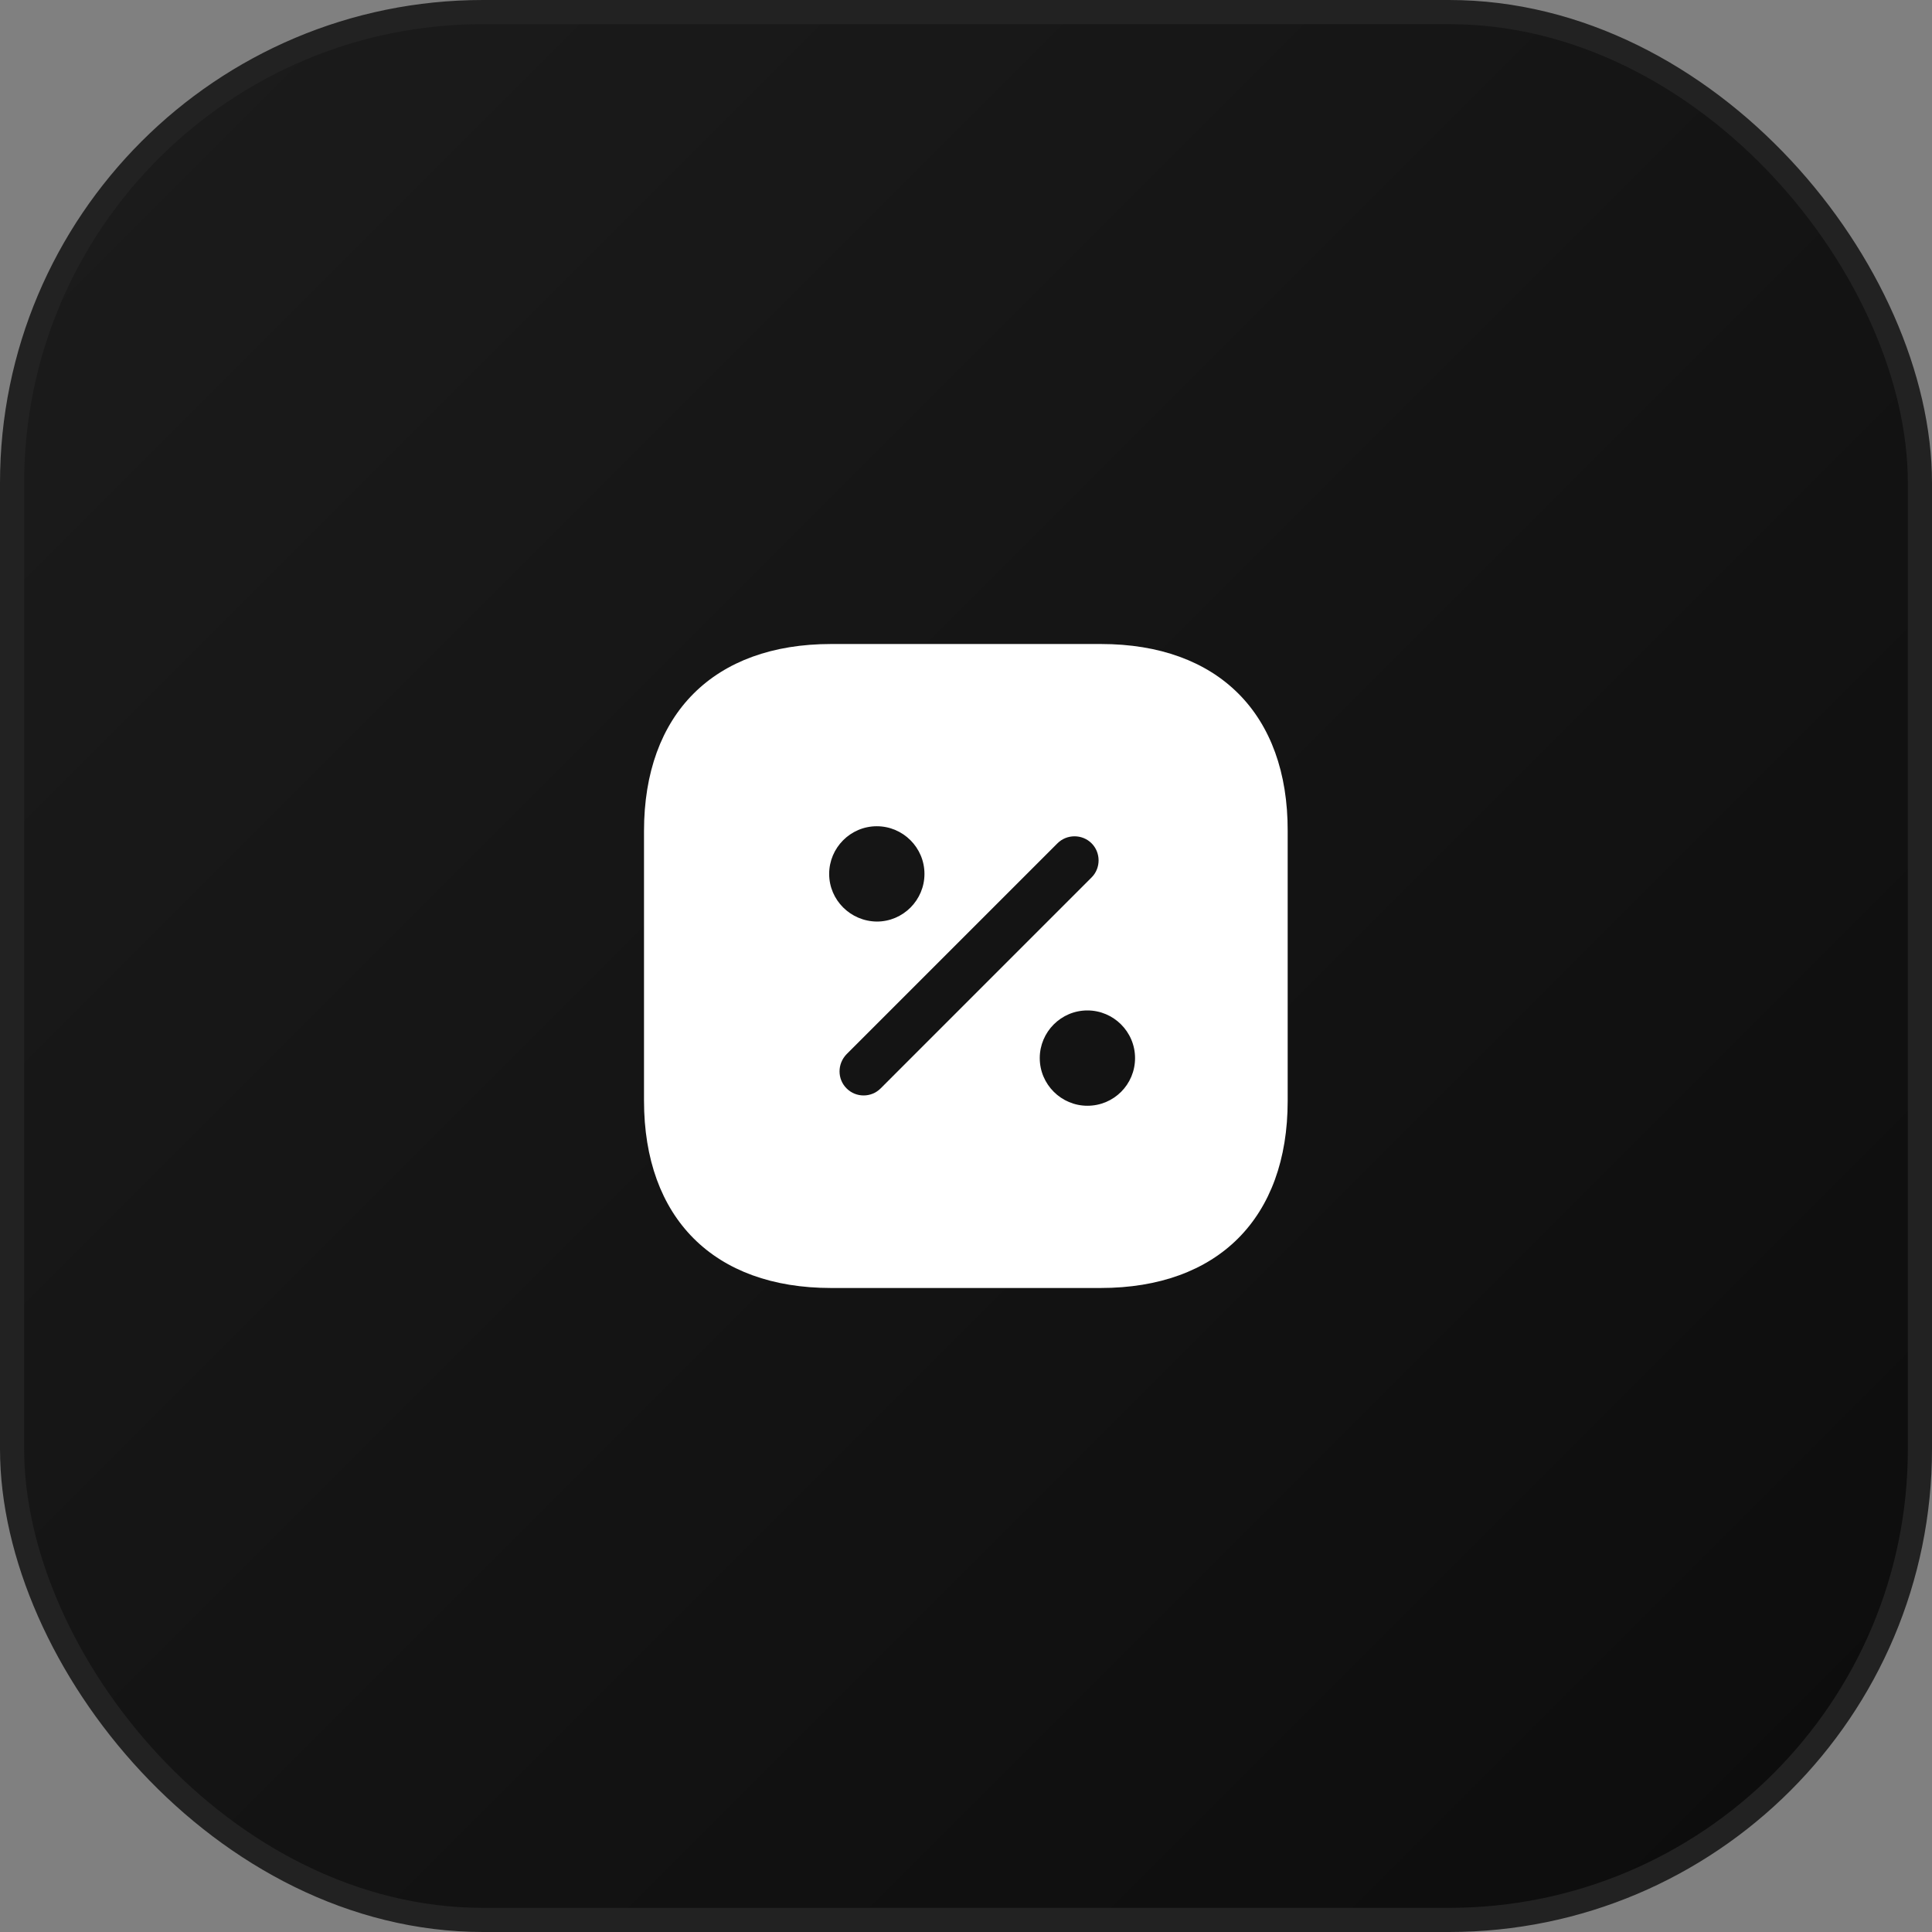
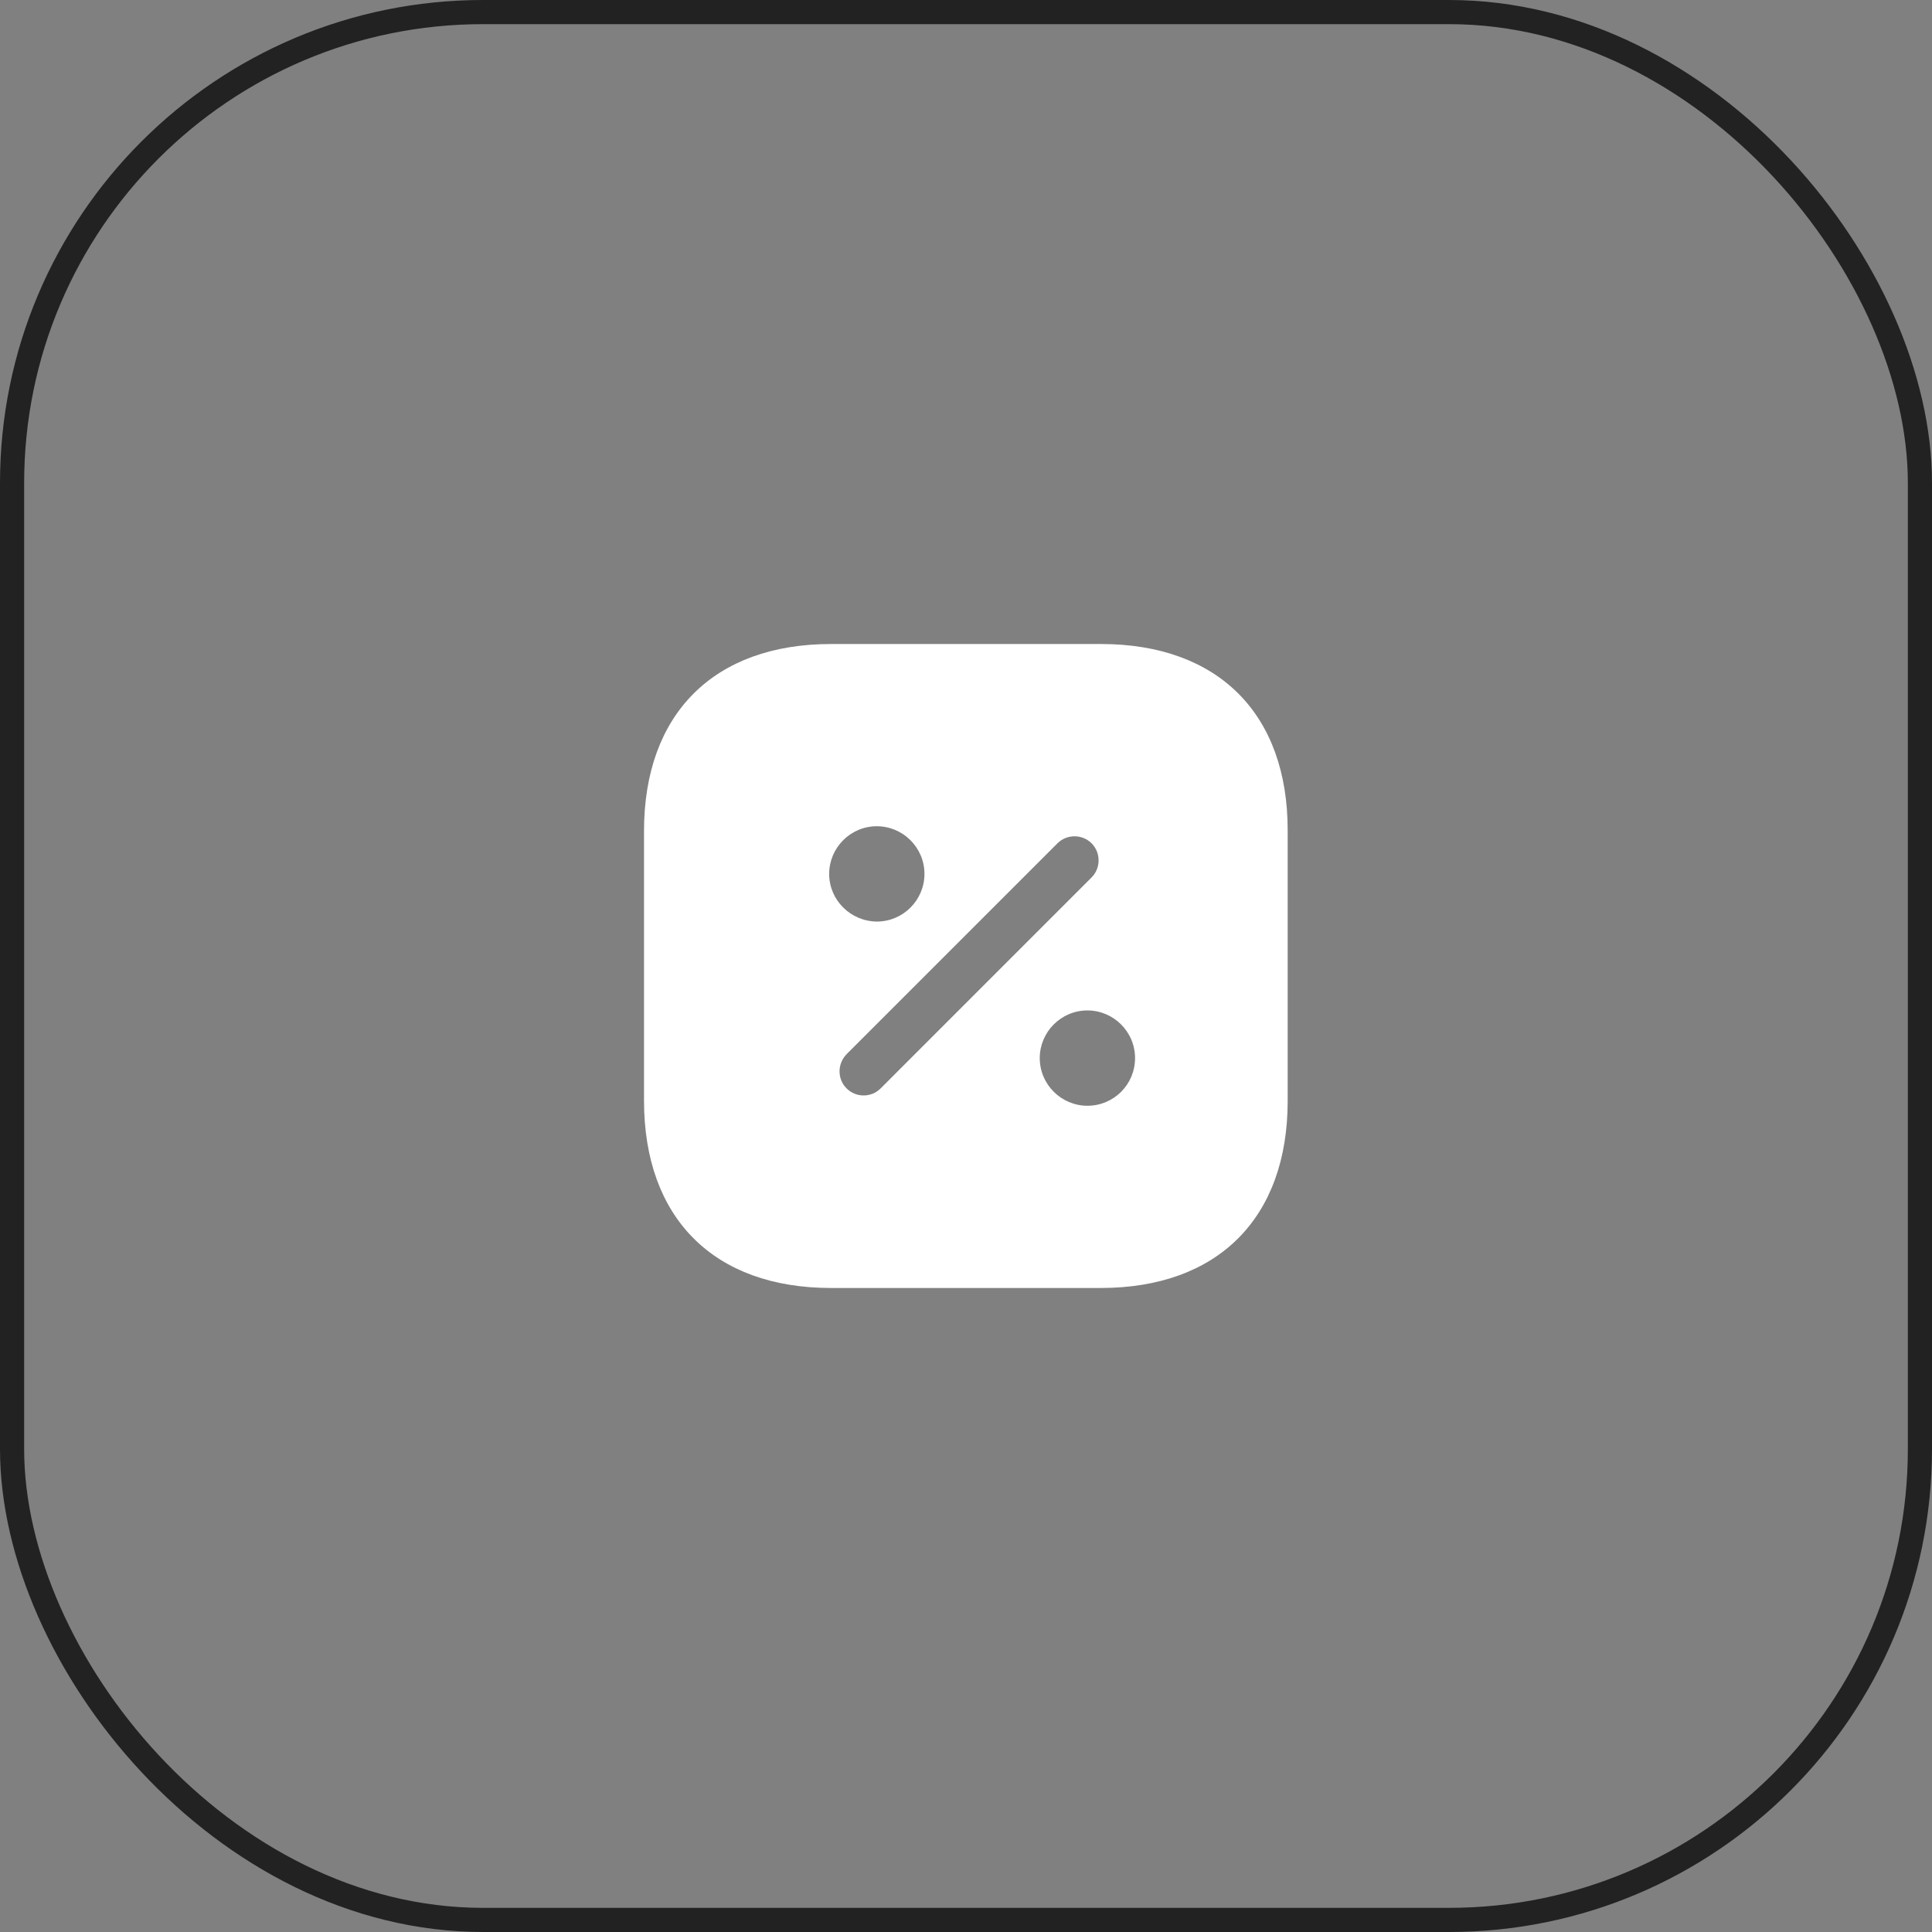
<svg xmlns="http://www.w3.org/2000/svg" width="80" height="80" viewBox="0 0 80 80" fill="none">
  <rect x="0" y="0" width="80" height="80" fill="#808080" stroke="none" />
-   <rect x="0.5" y="0.5" width="79" height="79" rx="19.5" fill="url(#paint0_linear_552_1816)" />
  <rect x="0.5" y="0.5" width="79" height="79" rx="19.5" stroke="#222222" />
  <path d="M45.587 26.667H34.414C29.56 26.667 26.667 29.56 26.667 34.413V45.573C26.667 50.44 29.56 53.333 34.414 53.333H45.574C50.427 53.333 53.32 50.44 53.32 45.587V34.413C53.334 29.56 50.44 26.667 45.587 26.667ZM34.334 36.187C34.334 35.107 35.214 34.213 36.307 34.213C37.387 34.213 38.28 35.093 38.28 36.187C38.28 37.267 37.4 38.16 36.307 38.16C35.214 38.147 34.334 37.267 34.334 36.187ZM35.76 45.36C35.507 45.36 35.254 45.267 35.054 45.067C34.667 44.68 34.667 44.053 35.054 43.653L43.787 34.92C44.174 34.533 44.814 34.533 45.2 34.92C45.587 35.307 45.587 35.947 45.2 36.333L36.467 45.067C36.267 45.267 36.014 45.36 35.76 45.36ZM45.027 45.787C43.947 45.787 43.054 44.907 43.054 43.813C43.054 42.733 43.934 41.84 45.027 41.84C46.107 41.84 47 42.72 47 43.813C47 44.907 46.12 45.787 45.027 45.787Z" fill="white" />
  <defs>
    <linearGradient id="paint0_linear_552_1816" x1="0" y1="0" x2="80" y2="80" gradientUnits="userSpaceOnUse">
      <stop stop-color="#1C1C1C" />
      <stop offset="1" stop-color="#0C0C0C" />
    </linearGradient>
  </defs>
</svg>